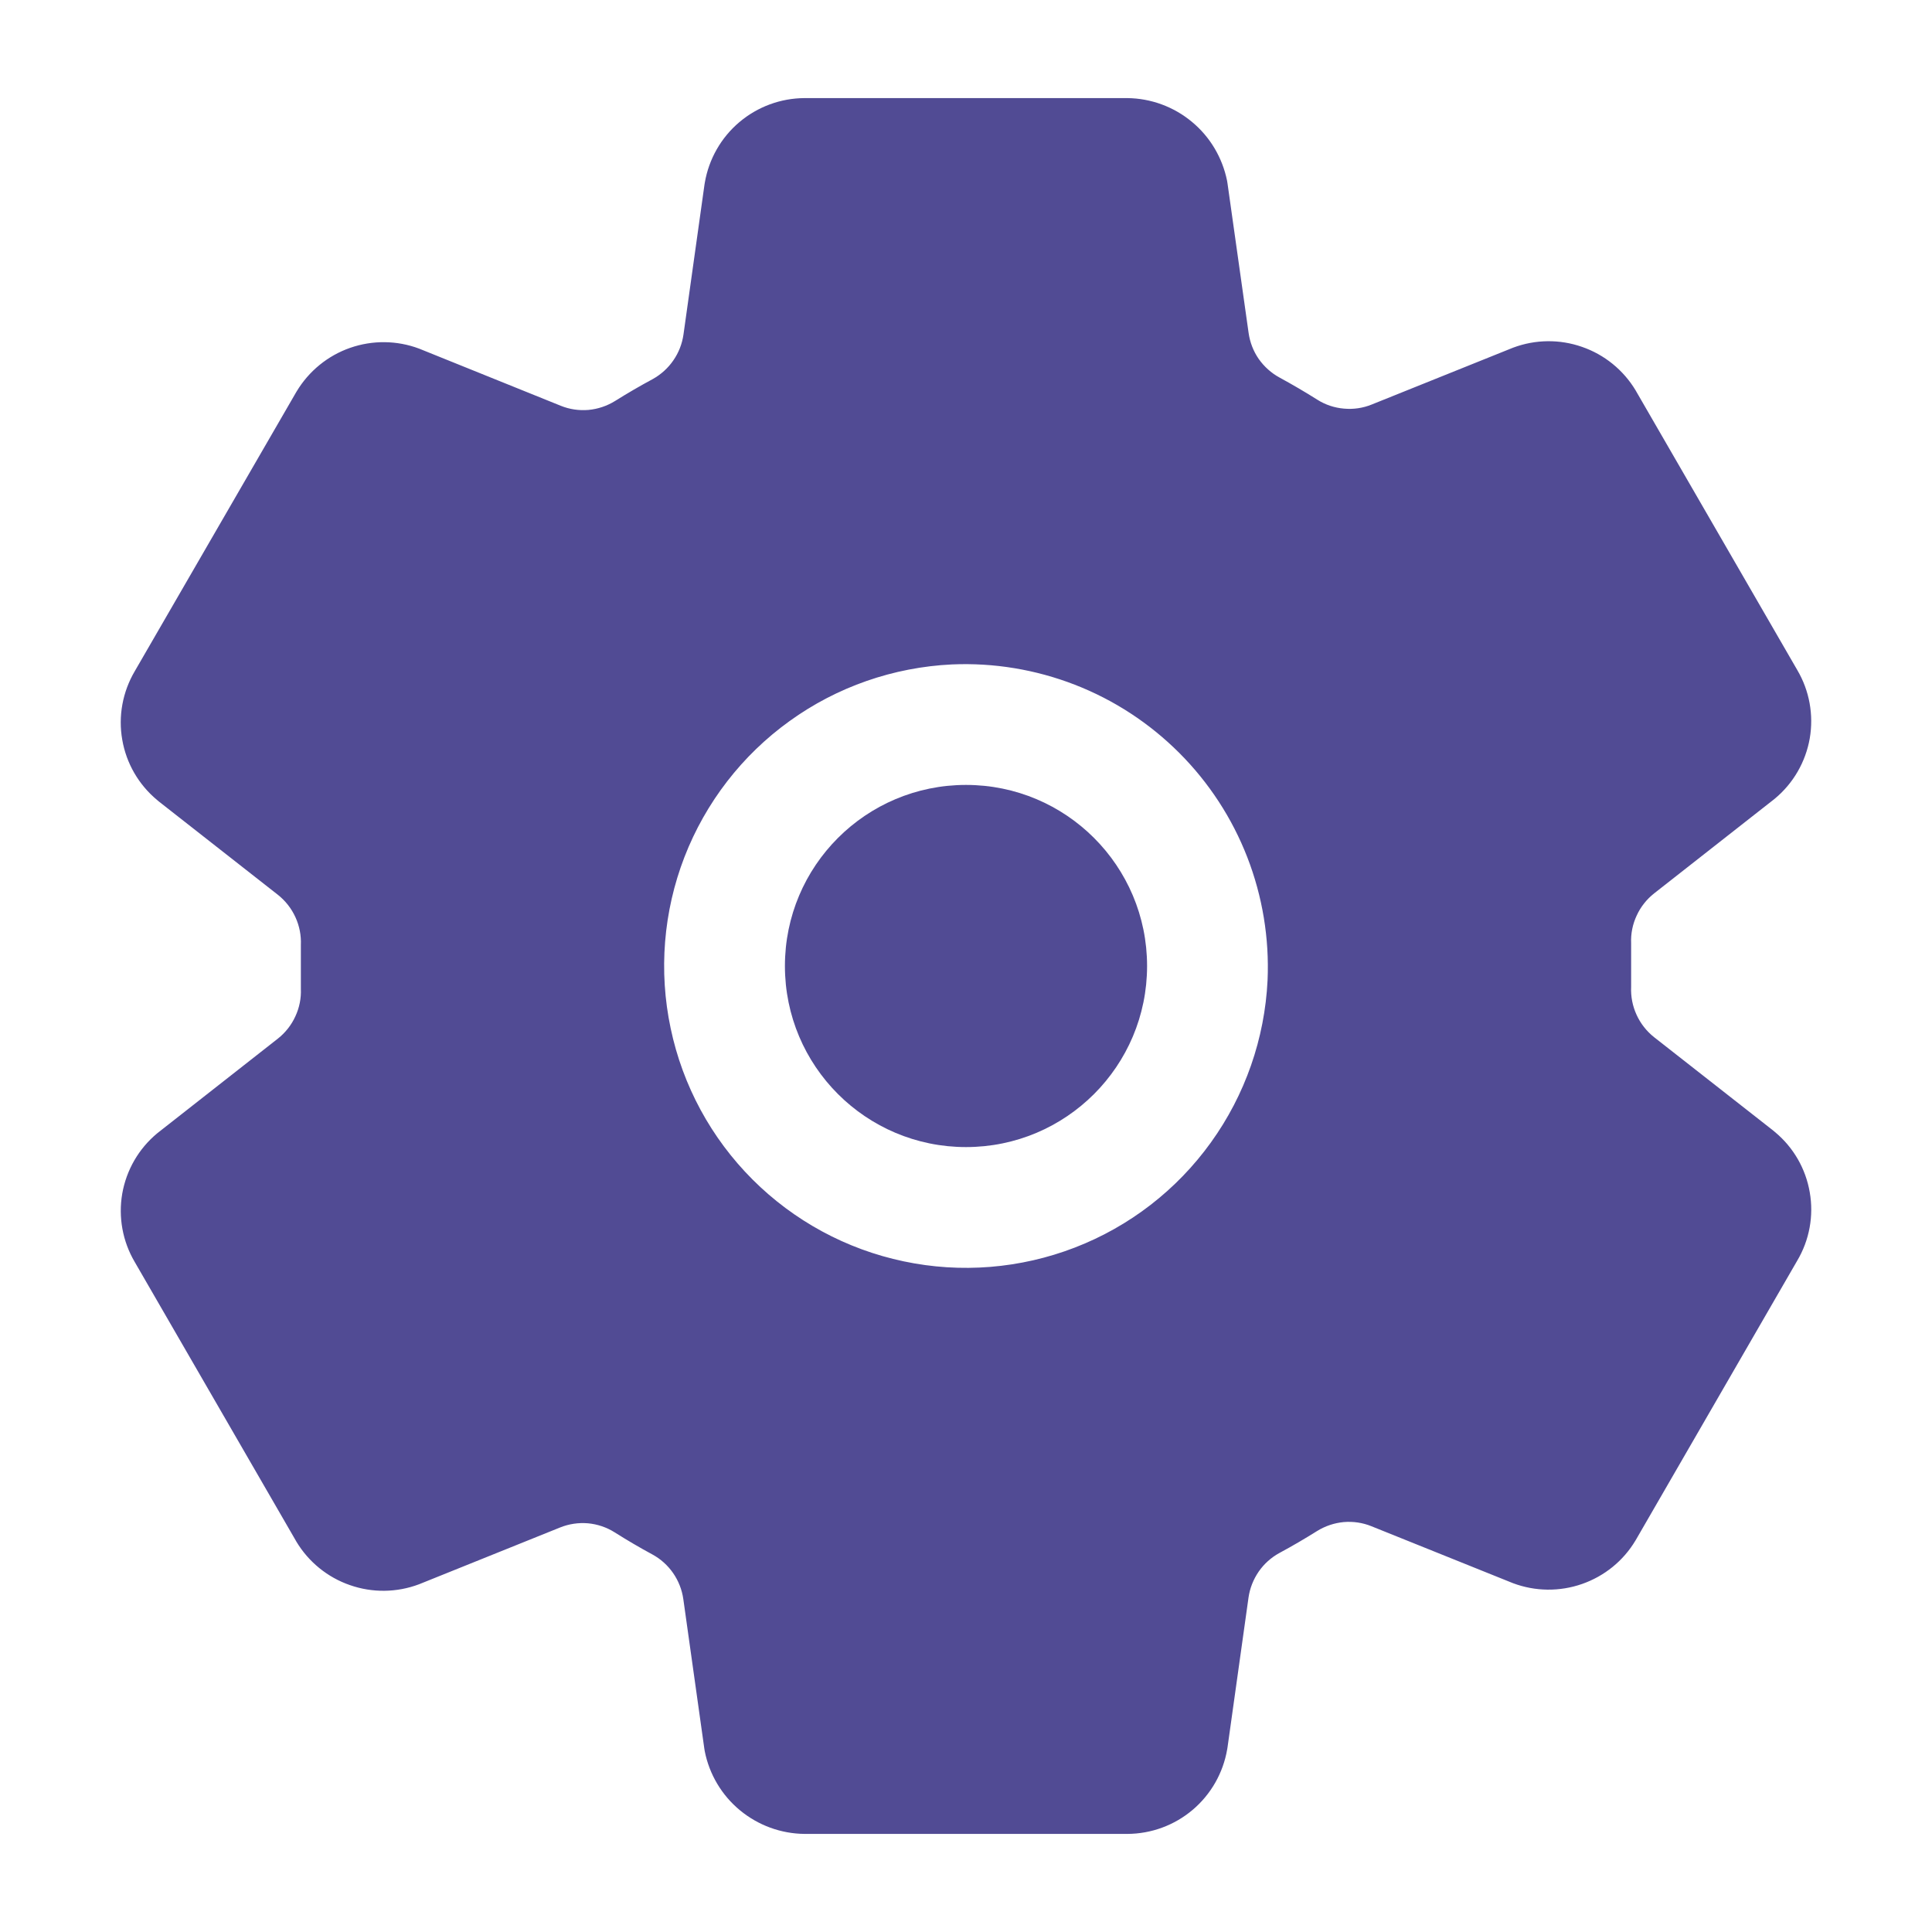
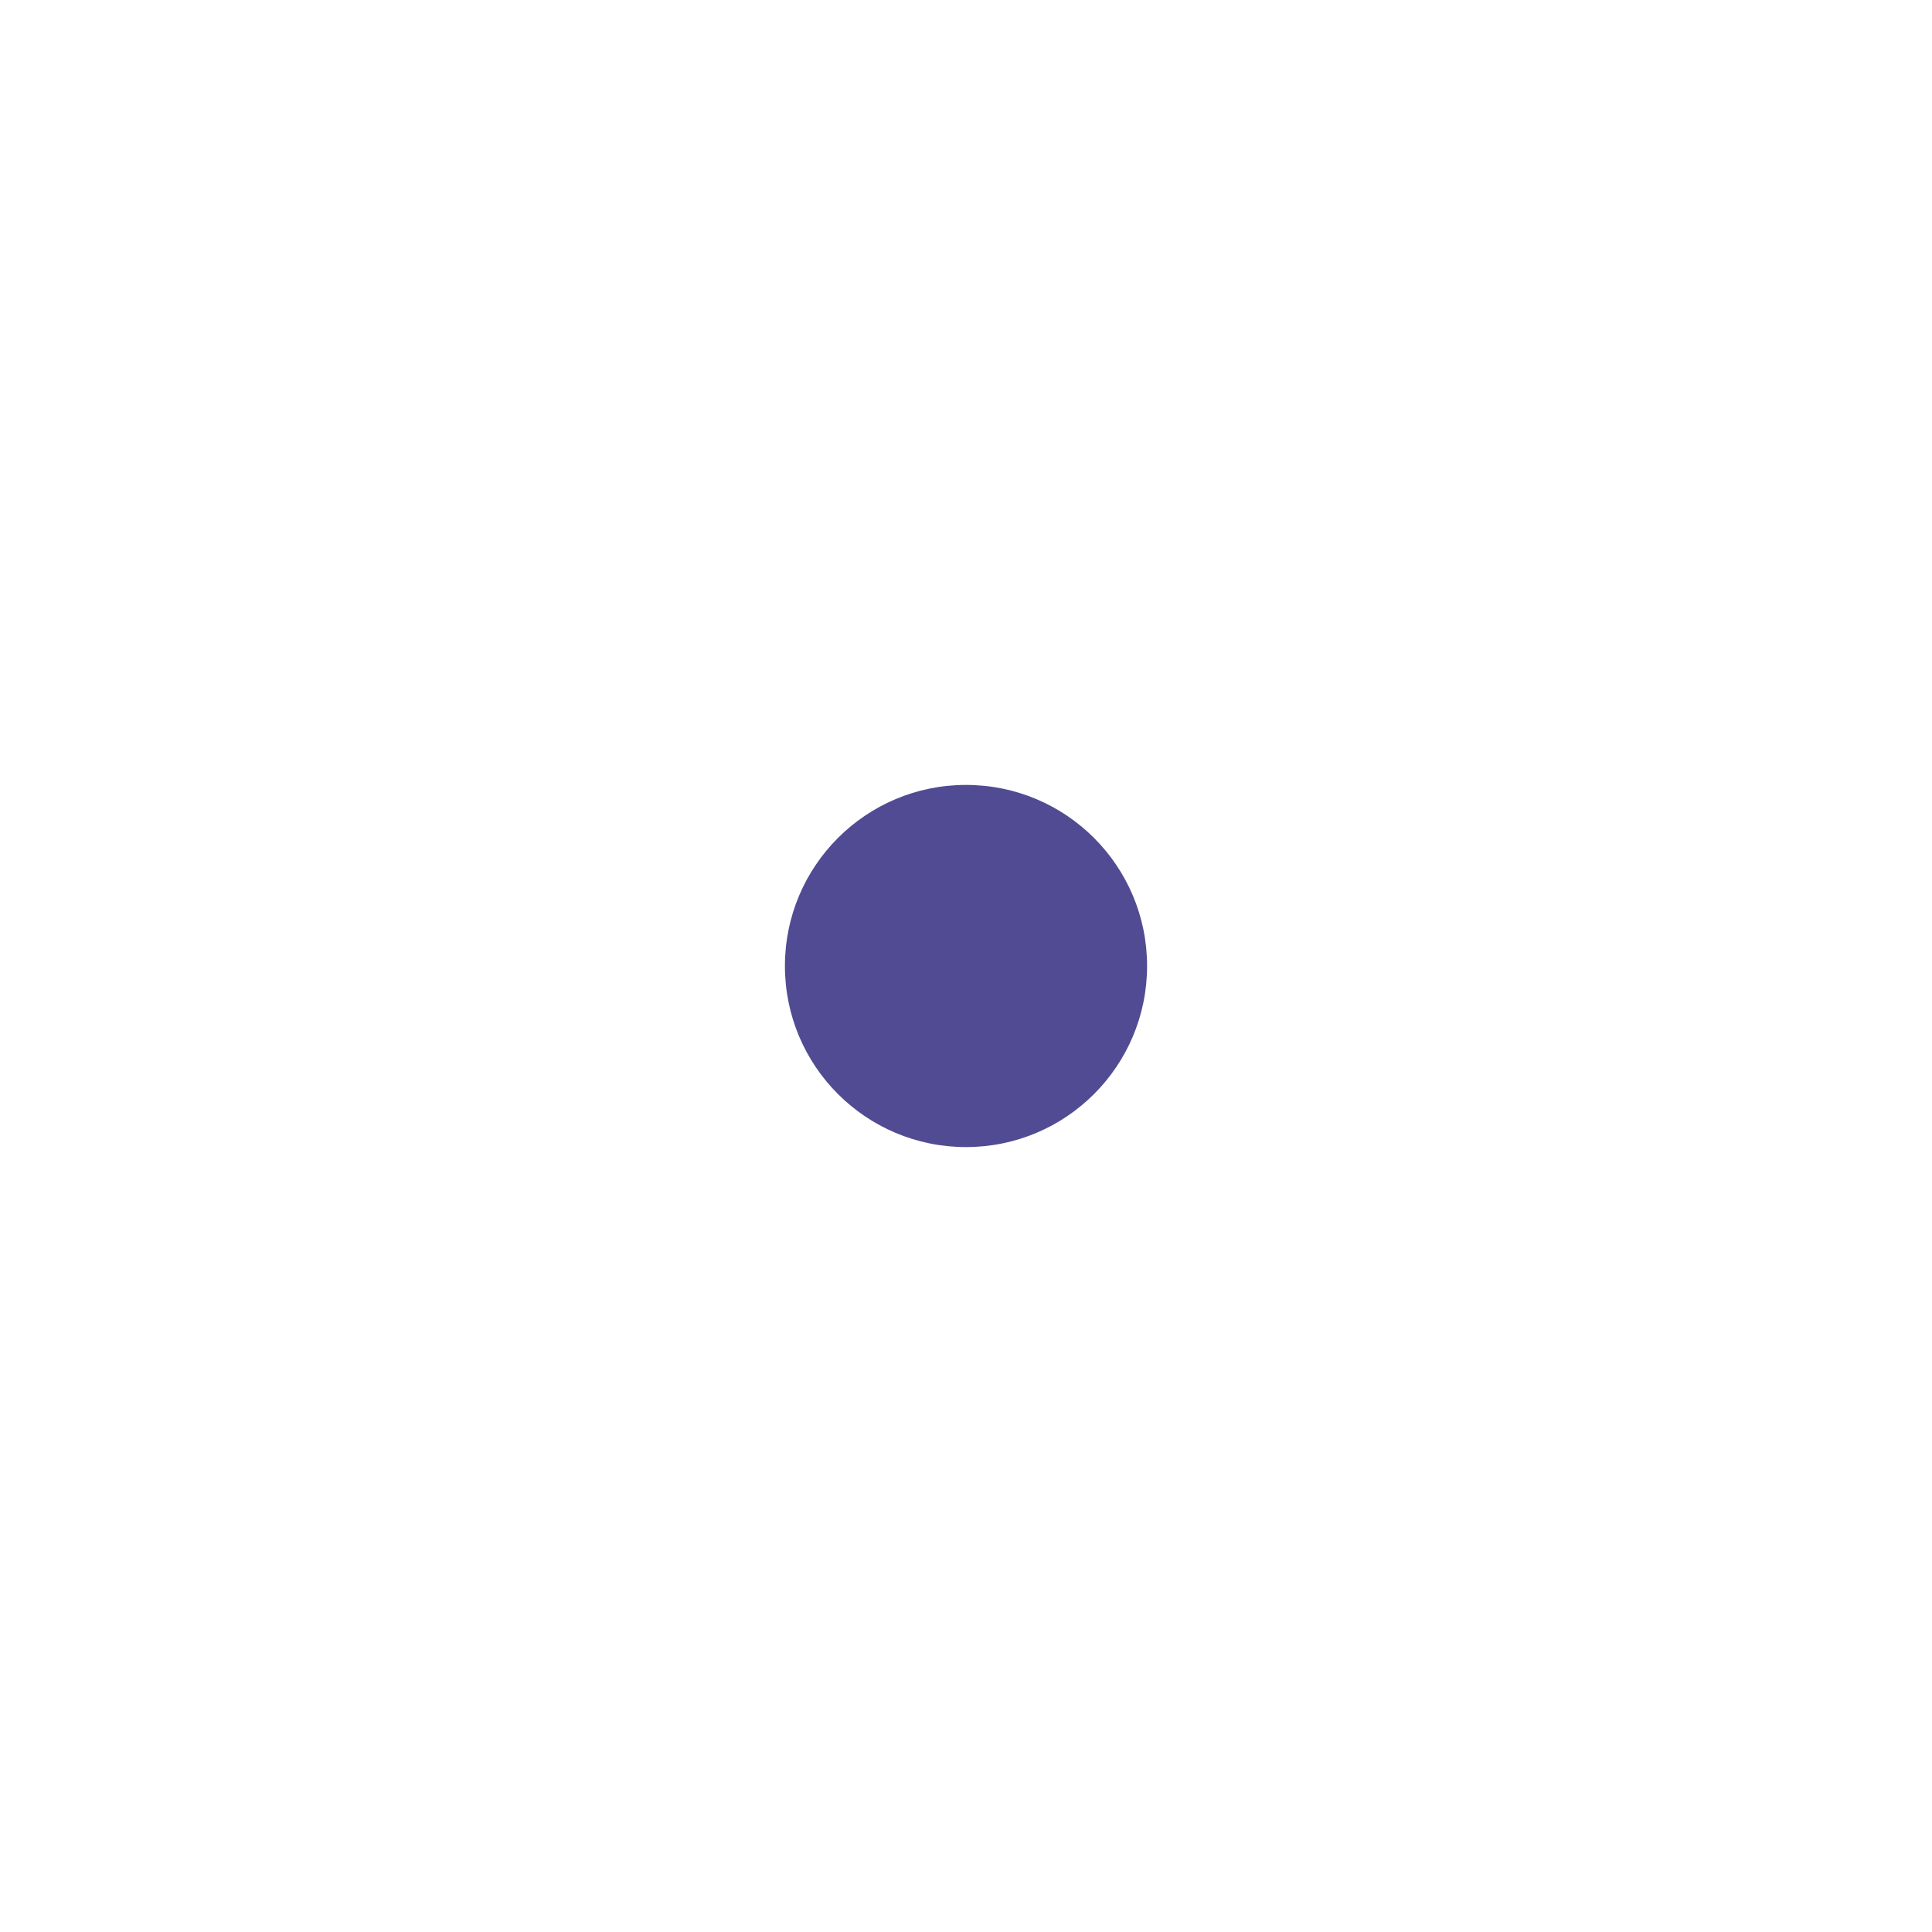
<svg xmlns="http://www.w3.org/2000/svg" width="22" height="22" viewBox="0 0 22 22" fill="none">
  <path d="M11 13.062C12.139 13.062 13.062 12.139 13.062 11C13.062 9.861 12.139 8.938 11 8.938C9.861 8.938 8.938 9.861 8.938 11C8.938 12.139 9.861 13.062 11 13.062Z" fill="#514B94" />
-   <path d="M20.212 12.891L20.192 12.874L18.836 11.811C18.75 11.743 18.681 11.655 18.636 11.556C18.59 11.456 18.569 11.347 18.574 11.238V10.741C18.569 10.633 18.591 10.524 18.637 10.426C18.682 10.327 18.751 10.24 18.836 10.173L20.192 9.109L20.212 9.093C20.421 8.919 20.561 8.676 20.608 8.408C20.654 8.14 20.604 7.864 20.466 7.63L18.63 4.454C18.628 4.451 18.626 4.448 18.625 4.445C18.486 4.214 18.27 4.038 18.015 3.95C17.761 3.861 17.483 3.864 17.23 3.959L17.215 3.965L15.621 4.606C15.521 4.647 15.412 4.663 15.304 4.653C15.196 4.644 15.091 4.609 15 4.551C14.859 4.462 14.715 4.378 14.57 4.299C14.476 4.248 14.395 4.175 14.333 4.087C14.272 3.999 14.233 3.897 14.218 3.791L13.978 2.09L13.973 2.059C13.92 1.796 13.779 1.558 13.572 1.387C13.365 1.215 13.106 1.12 12.837 1.117H9.163C8.89 1.118 8.627 1.215 8.419 1.391C8.211 1.567 8.072 1.811 8.026 2.079L8.022 2.103L7.783 3.808C7.768 3.914 7.729 4.015 7.668 4.103C7.608 4.191 7.527 4.264 7.434 4.316C7.287 4.395 7.143 4.479 7.004 4.566C6.912 4.623 6.808 4.658 6.7 4.668C6.593 4.677 6.484 4.661 6.384 4.62L4.788 3.976L4.773 3.97C4.521 3.875 4.242 3.872 3.987 3.961C3.732 4.05 3.517 4.226 3.378 4.457L3.372 4.467L1.534 7.644C1.396 7.879 1.345 8.155 1.392 8.423C1.438 8.692 1.579 8.935 1.788 9.109L1.808 9.126L3.164 10.189C3.25 10.257 3.319 10.345 3.364 10.444C3.41 10.544 3.431 10.653 3.426 10.762V11.259C3.431 11.367 3.409 11.476 3.363 11.574C3.318 11.673 3.249 11.76 3.164 11.827L1.808 12.891L1.788 12.907C1.579 13.081 1.439 13.324 1.392 13.592C1.346 13.86 1.396 14.136 1.534 14.37L3.37 17.546C3.372 17.549 3.374 17.552 3.375 17.555C3.514 17.786 3.73 17.962 3.985 18.05C4.239 18.139 4.517 18.136 4.77 18.041L4.785 18.035L6.377 17.394C6.478 17.353 6.587 17.337 6.695 17.346C6.803 17.356 6.907 17.391 6.999 17.449C7.14 17.538 7.283 17.622 7.429 17.701C7.523 17.752 7.604 17.825 7.665 17.913C7.726 18.001 7.766 18.103 7.781 18.209L8.02 19.91L8.025 19.941C8.077 20.205 8.219 20.443 8.426 20.614C8.634 20.786 8.894 20.881 9.163 20.883H12.837C13.11 20.882 13.373 20.785 13.581 20.609C13.789 20.433 13.928 20.189 13.974 19.921L13.978 19.897L14.217 18.192C14.232 18.086 14.272 17.985 14.333 17.896C14.394 17.808 14.474 17.736 14.569 17.684C14.716 17.605 14.859 17.521 14.998 17.434C15.09 17.377 15.194 17.342 15.302 17.332C15.409 17.323 15.518 17.339 15.618 17.38L17.214 18.022L17.229 18.028C17.482 18.123 17.76 18.126 18.015 18.037C18.27 17.948 18.486 17.773 18.624 17.541C18.626 17.538 18.628 17.534 18.63 17.531L20.465 14.356C20.604 14.122 20.655 13.845 20.608 13.577C20.562 13.308 20.422 13.065 20.212 12.891ZM14.434 11.162C14.402 11.827 14.178 12.469 13.789 13.009C13.4 13.55 12.862 13.966 12.24 14.206C11.619 14.446 10.941 14.501 10.29 14.363C9.638 14.226 9.04 13.902 8.569 13.431C8.098 12.96 7.774 12.362 7.637 11.71C7.499 11.058 7.554 10.38 7.794 9.759C8.035 9.138 8.45 8.6 8.991 8.211C9.531 7.821 10.174 7.598 10.839 7.566C11.317 7.545 11.793 7.624 12.239 7.797C12.685 7.97 13.09 8.235 13.428 8.573C13.766 8.911 14.03 9.316 14.203 9.761C14.376 10.207 14.455 10.684 14.434 11.162Z" fill="#514B94" />
</svg>